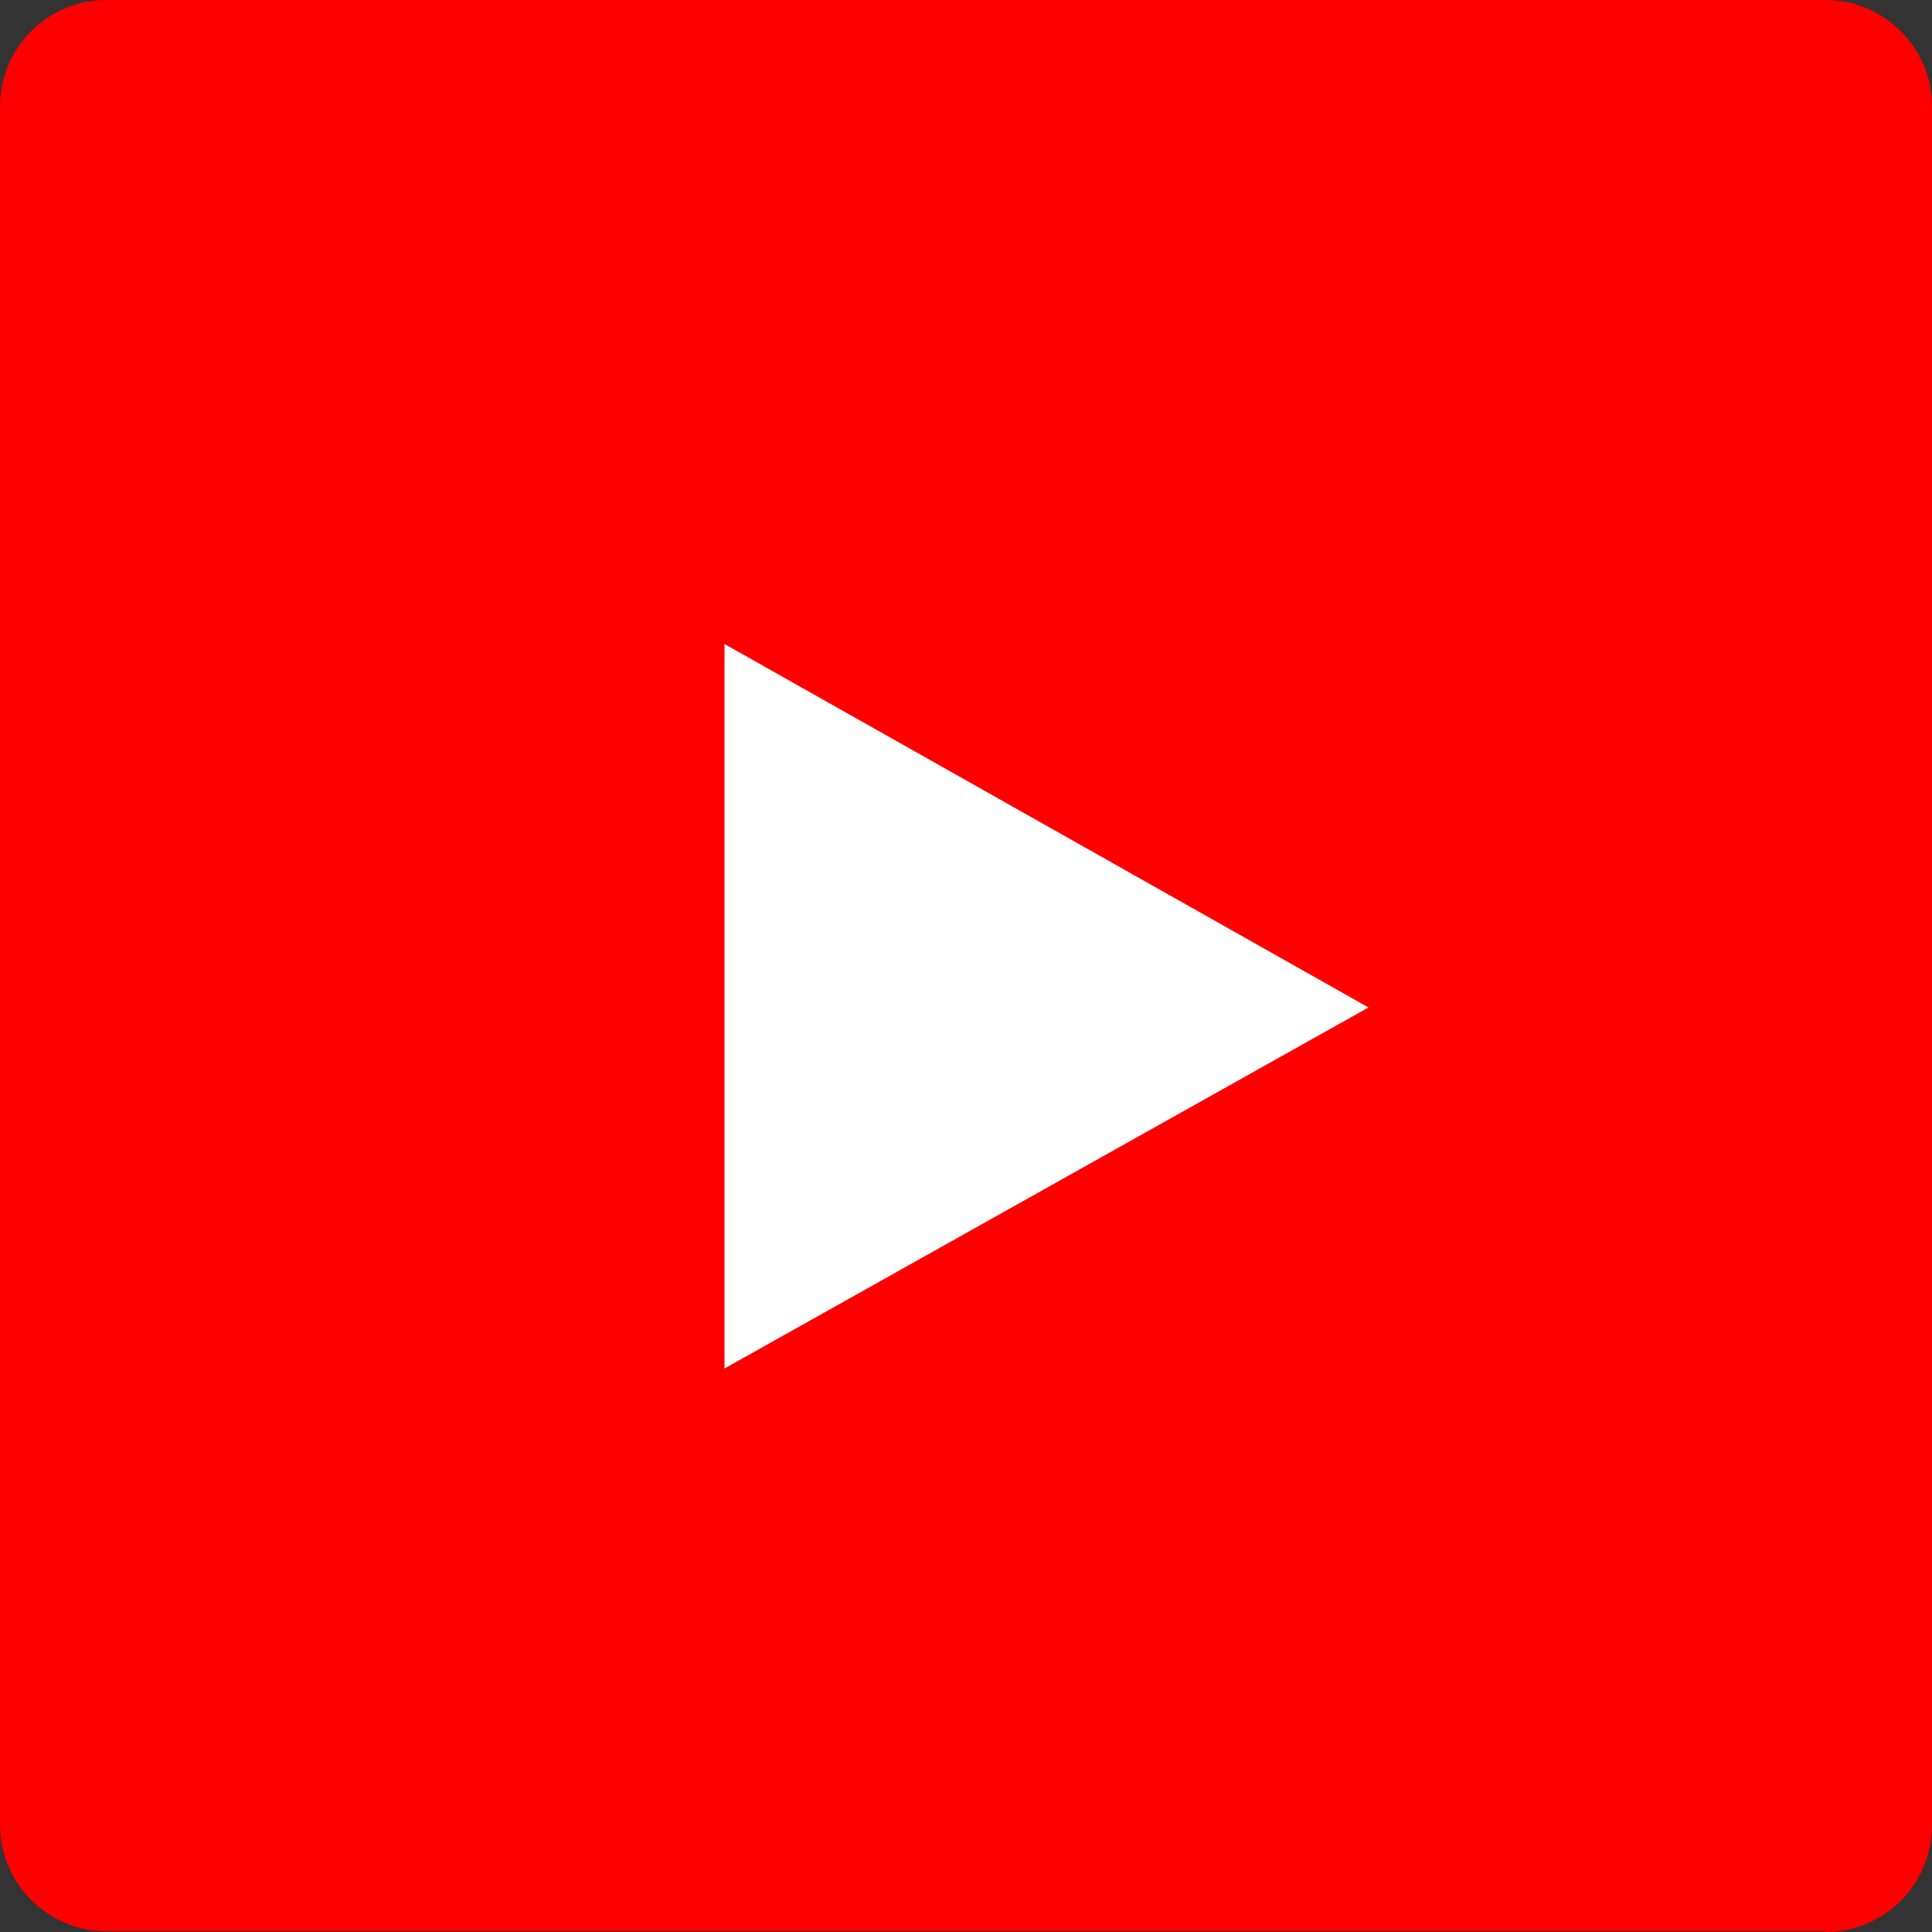
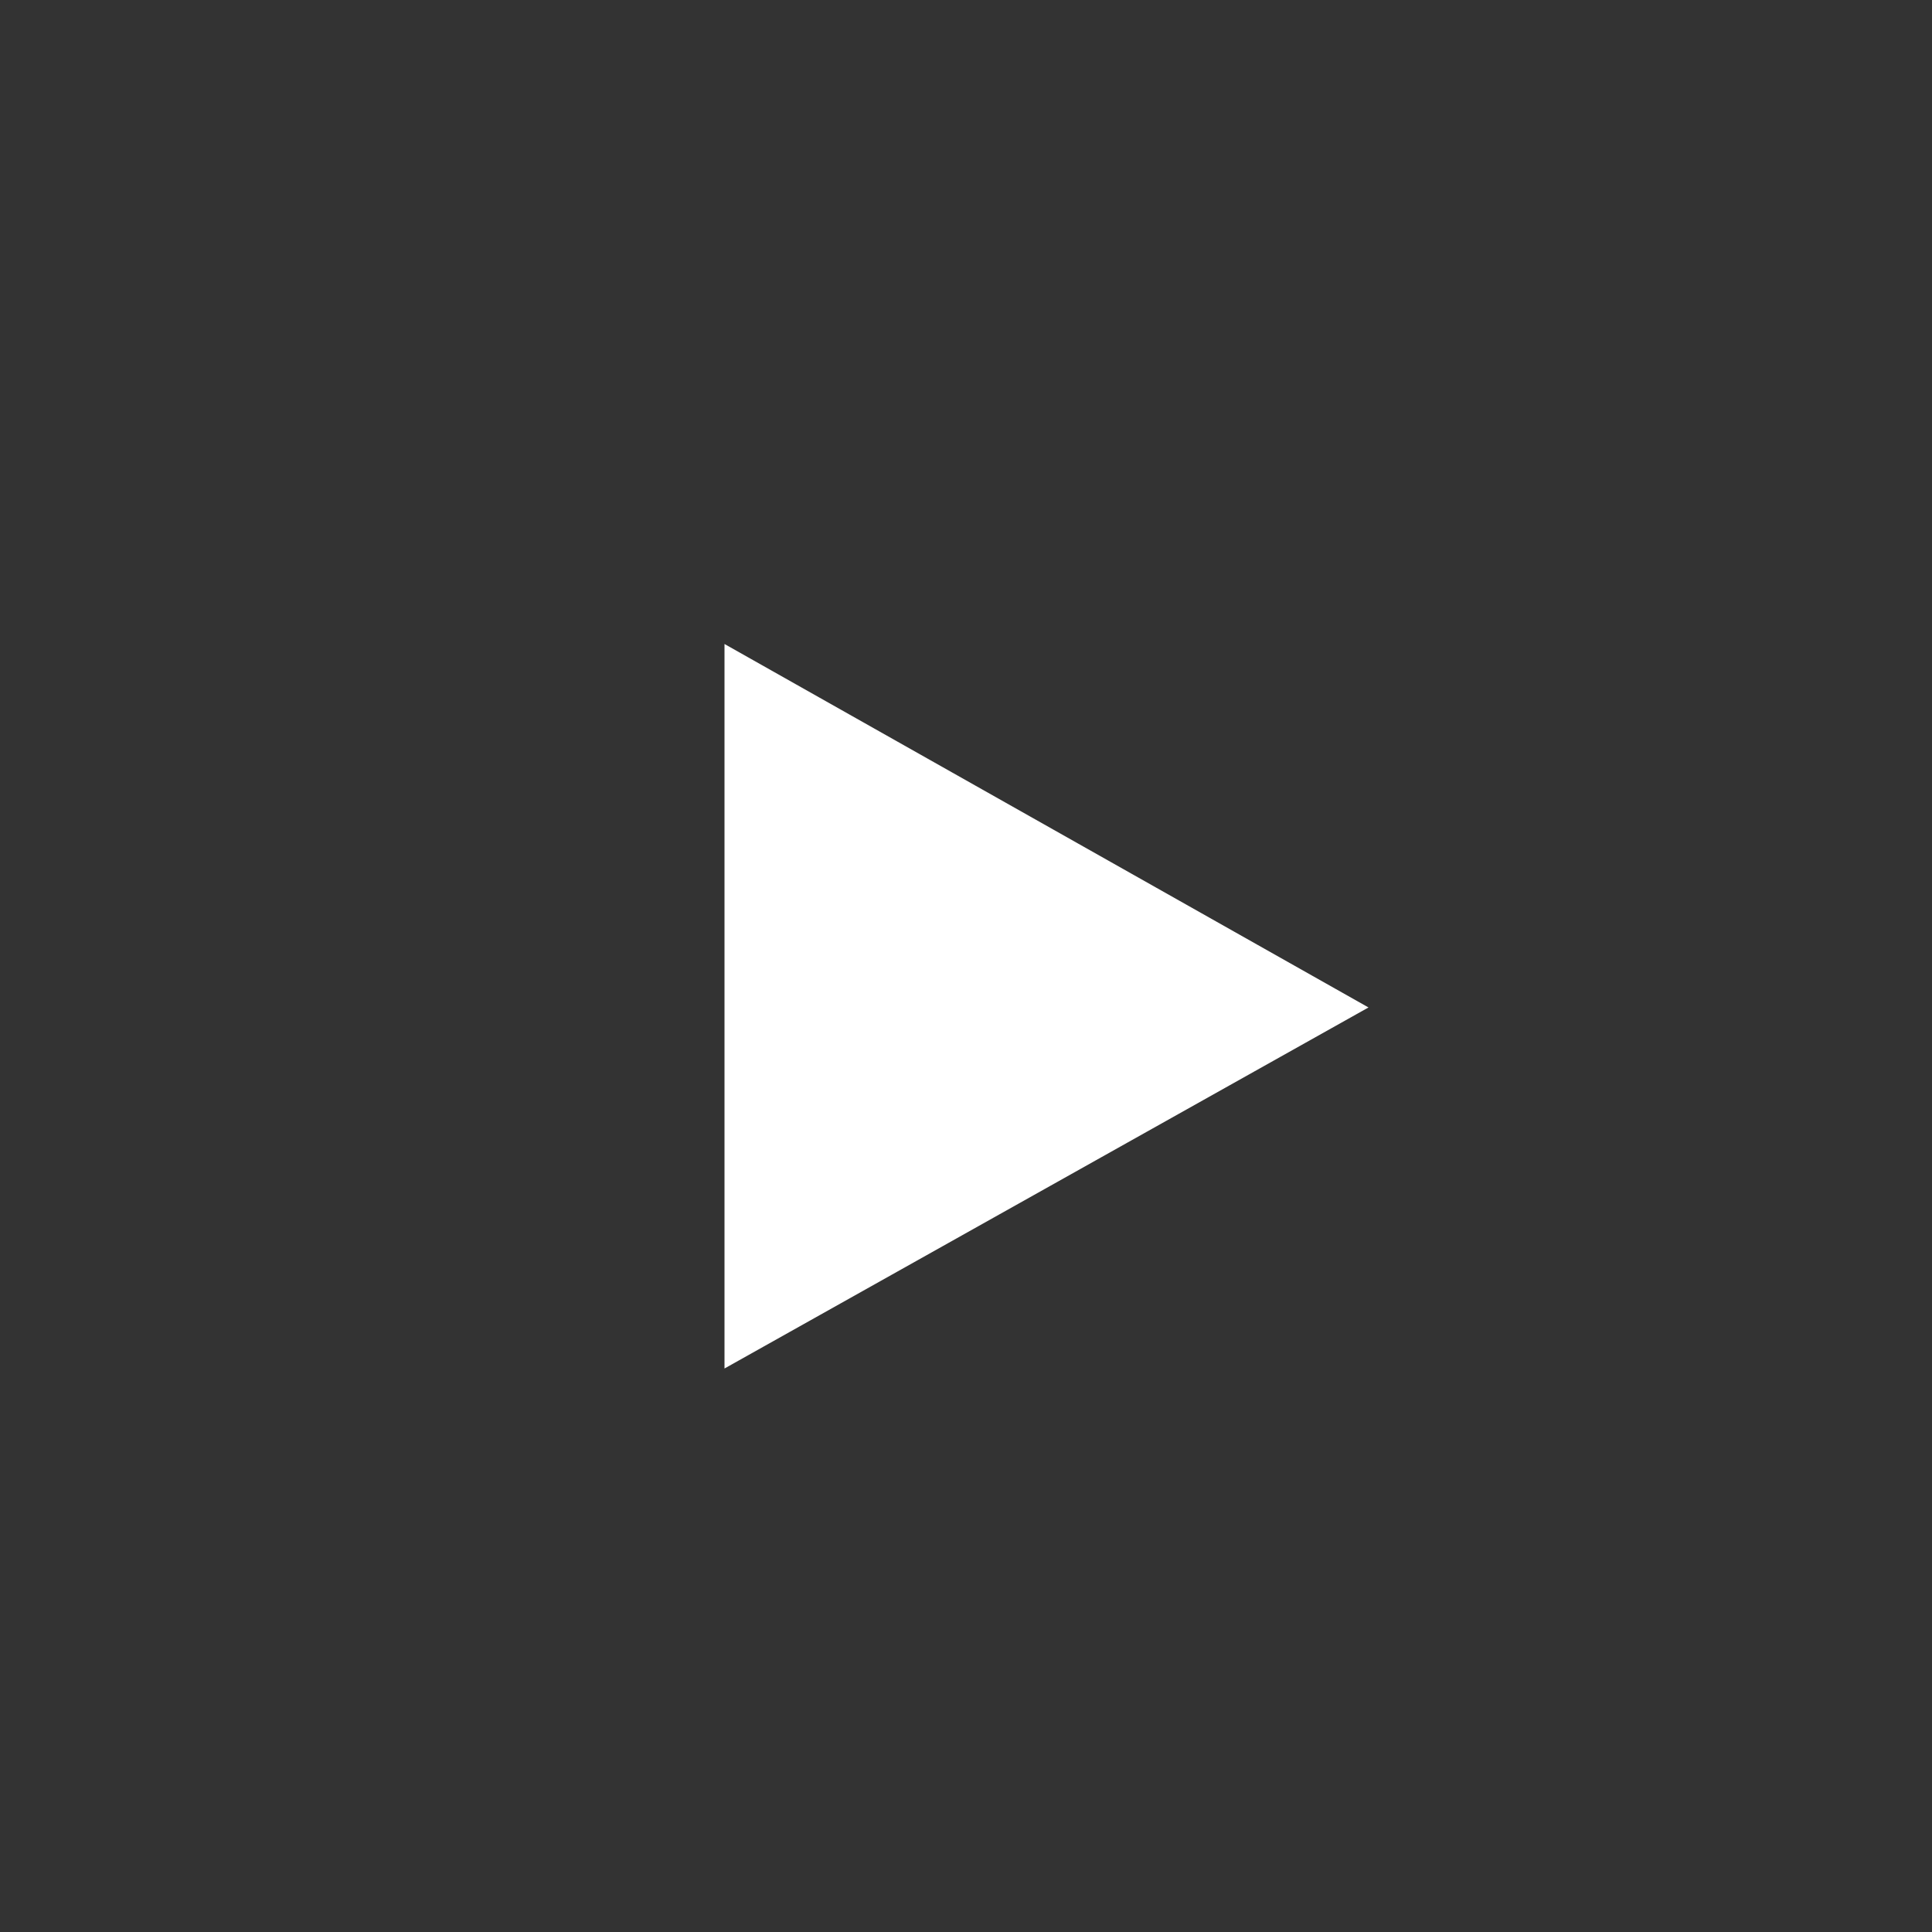
<svg xmlns="http://www.w3.org/2000/svg" width="24" height="24" viewBox="0 0 24 24" fill="none">
  <rect x="0" y="0" width="24" height="24" fill="#333333" stroke="none" />
  <g id="Group 1597884043">
-     <path id="Vector" d="M22.678 24C23.407 24 24 23.407 24 22.678V1.322C24 0.593 23.407 0 22.678 0H1.322C0.593 0 0 0.593 0 1.322V22.669C0 23.398 0.593 23.991 1.322 23.991H22.678V24Z" fill="#FF0000" />
    <path id="Exclude" d="M9 17L17 12.515L9 8V17Z" fill="white" />
  </g>
</svg>